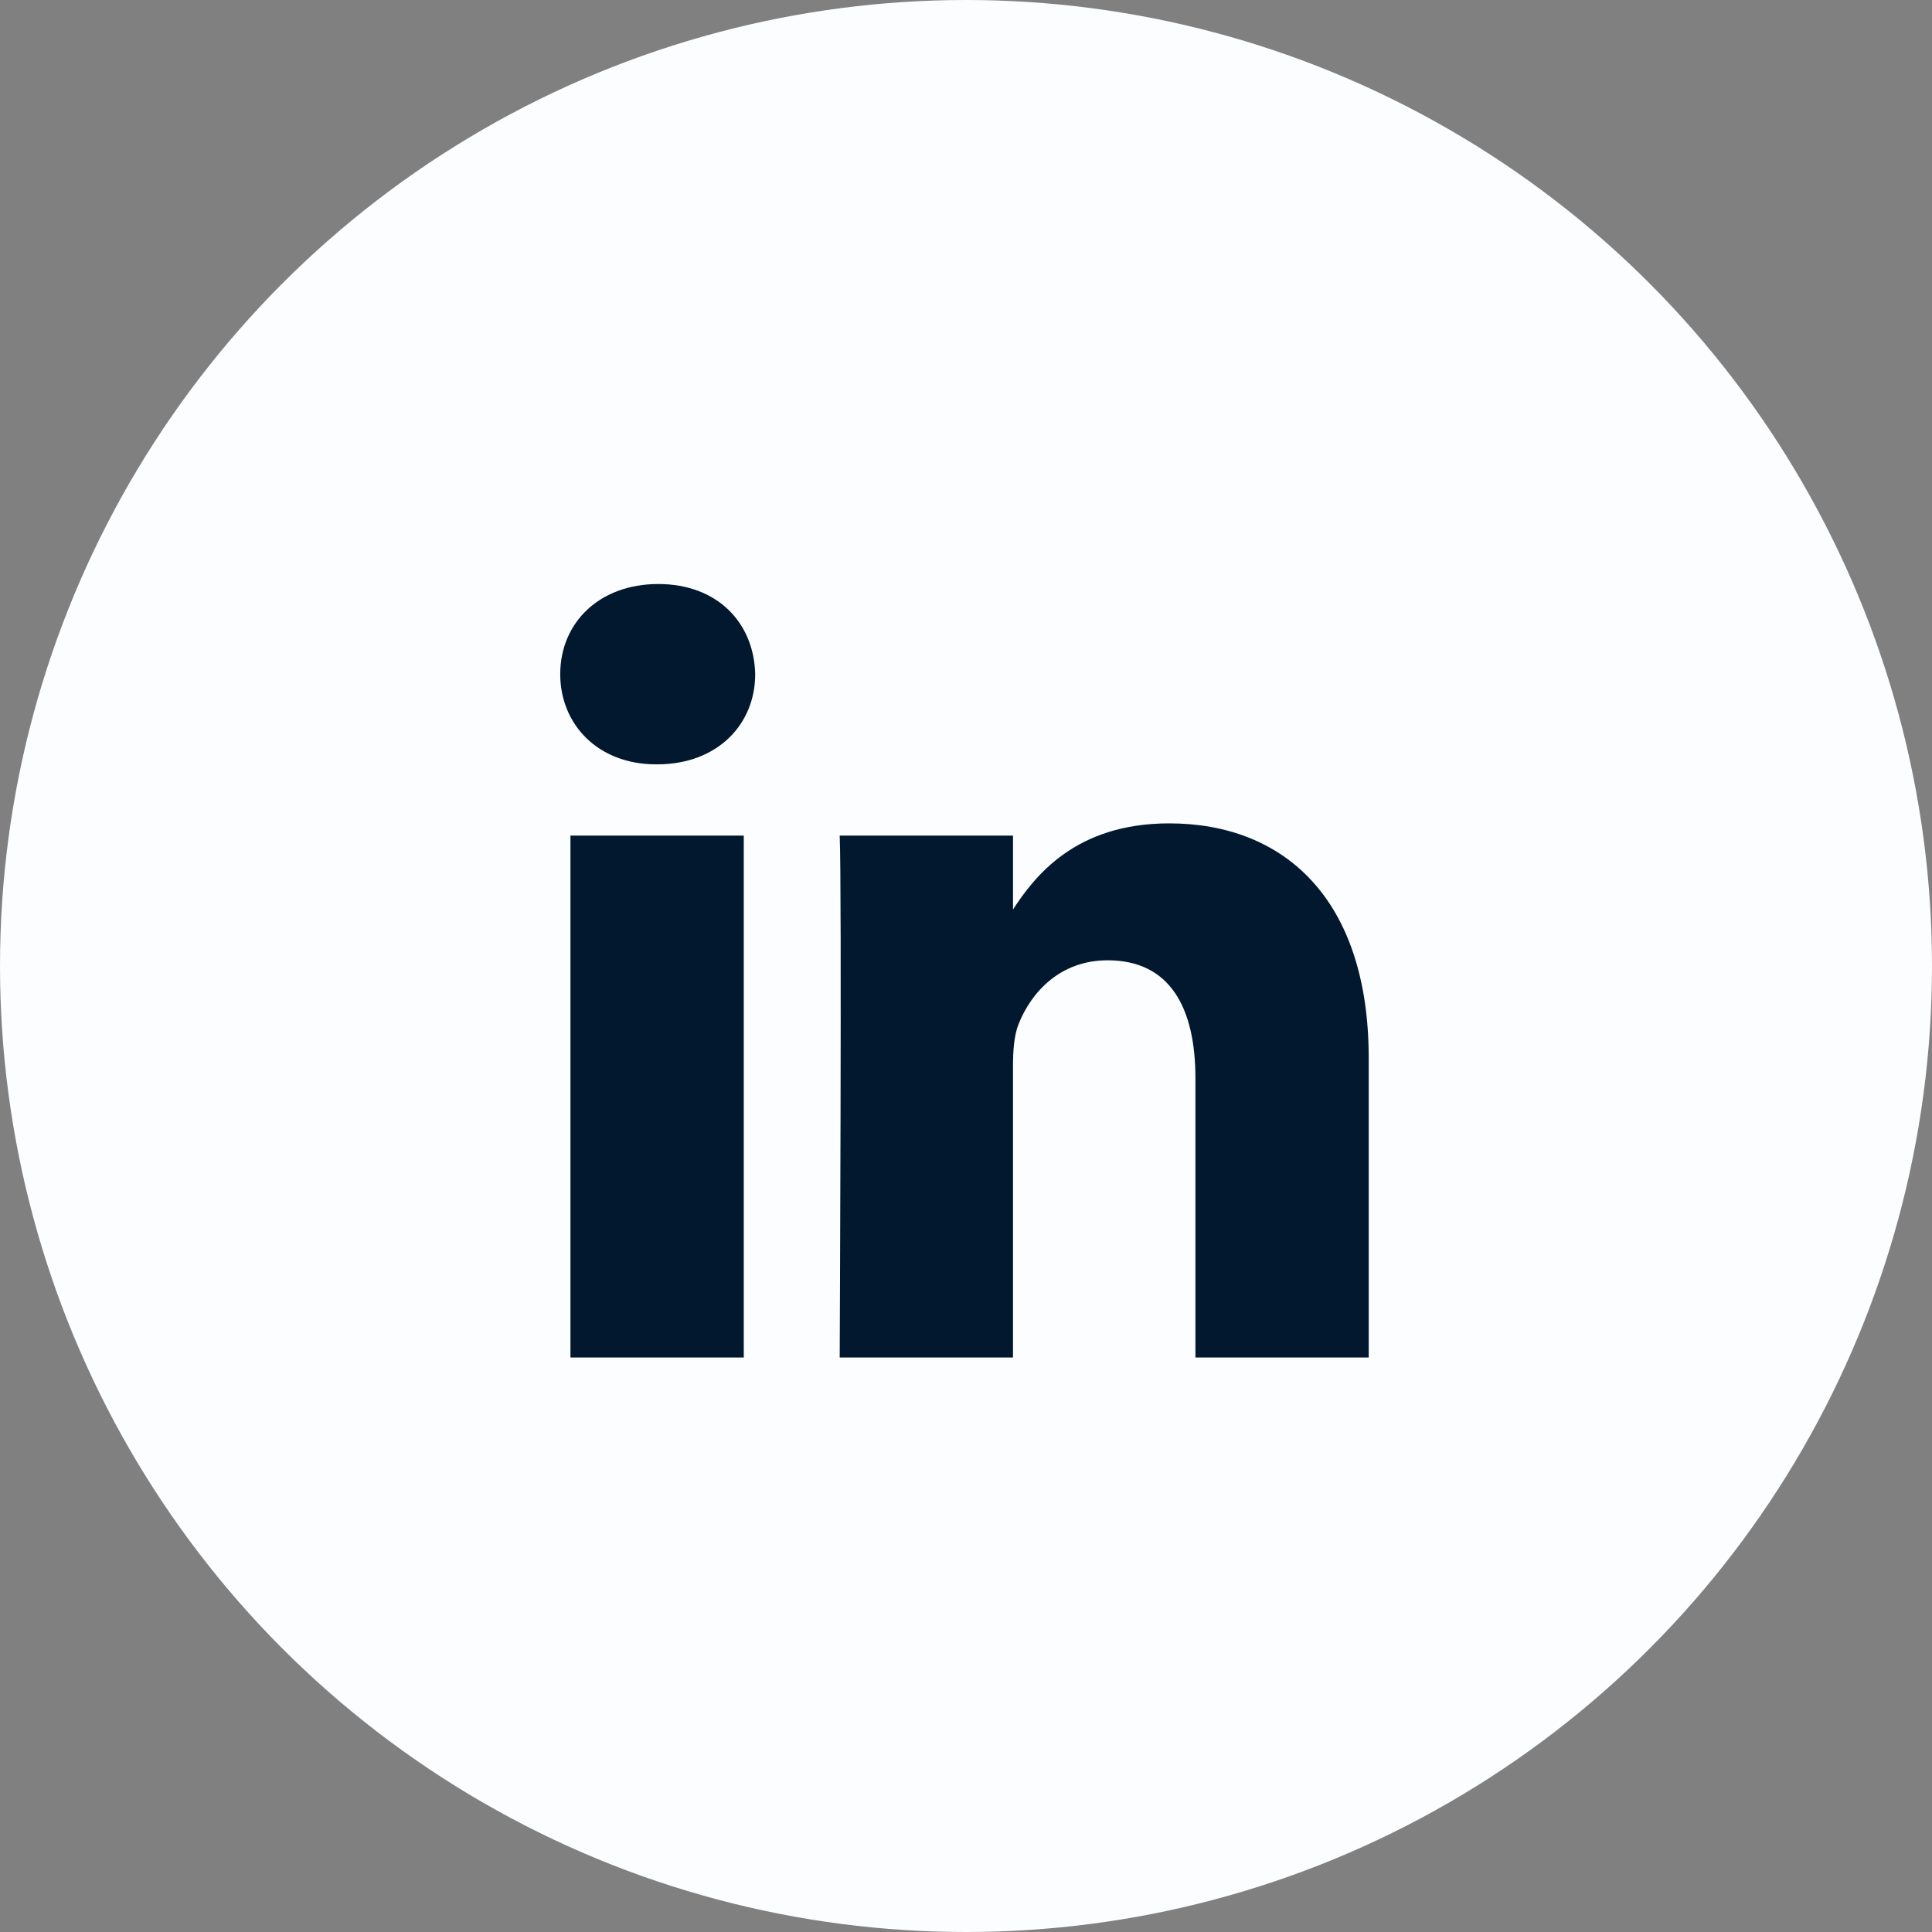
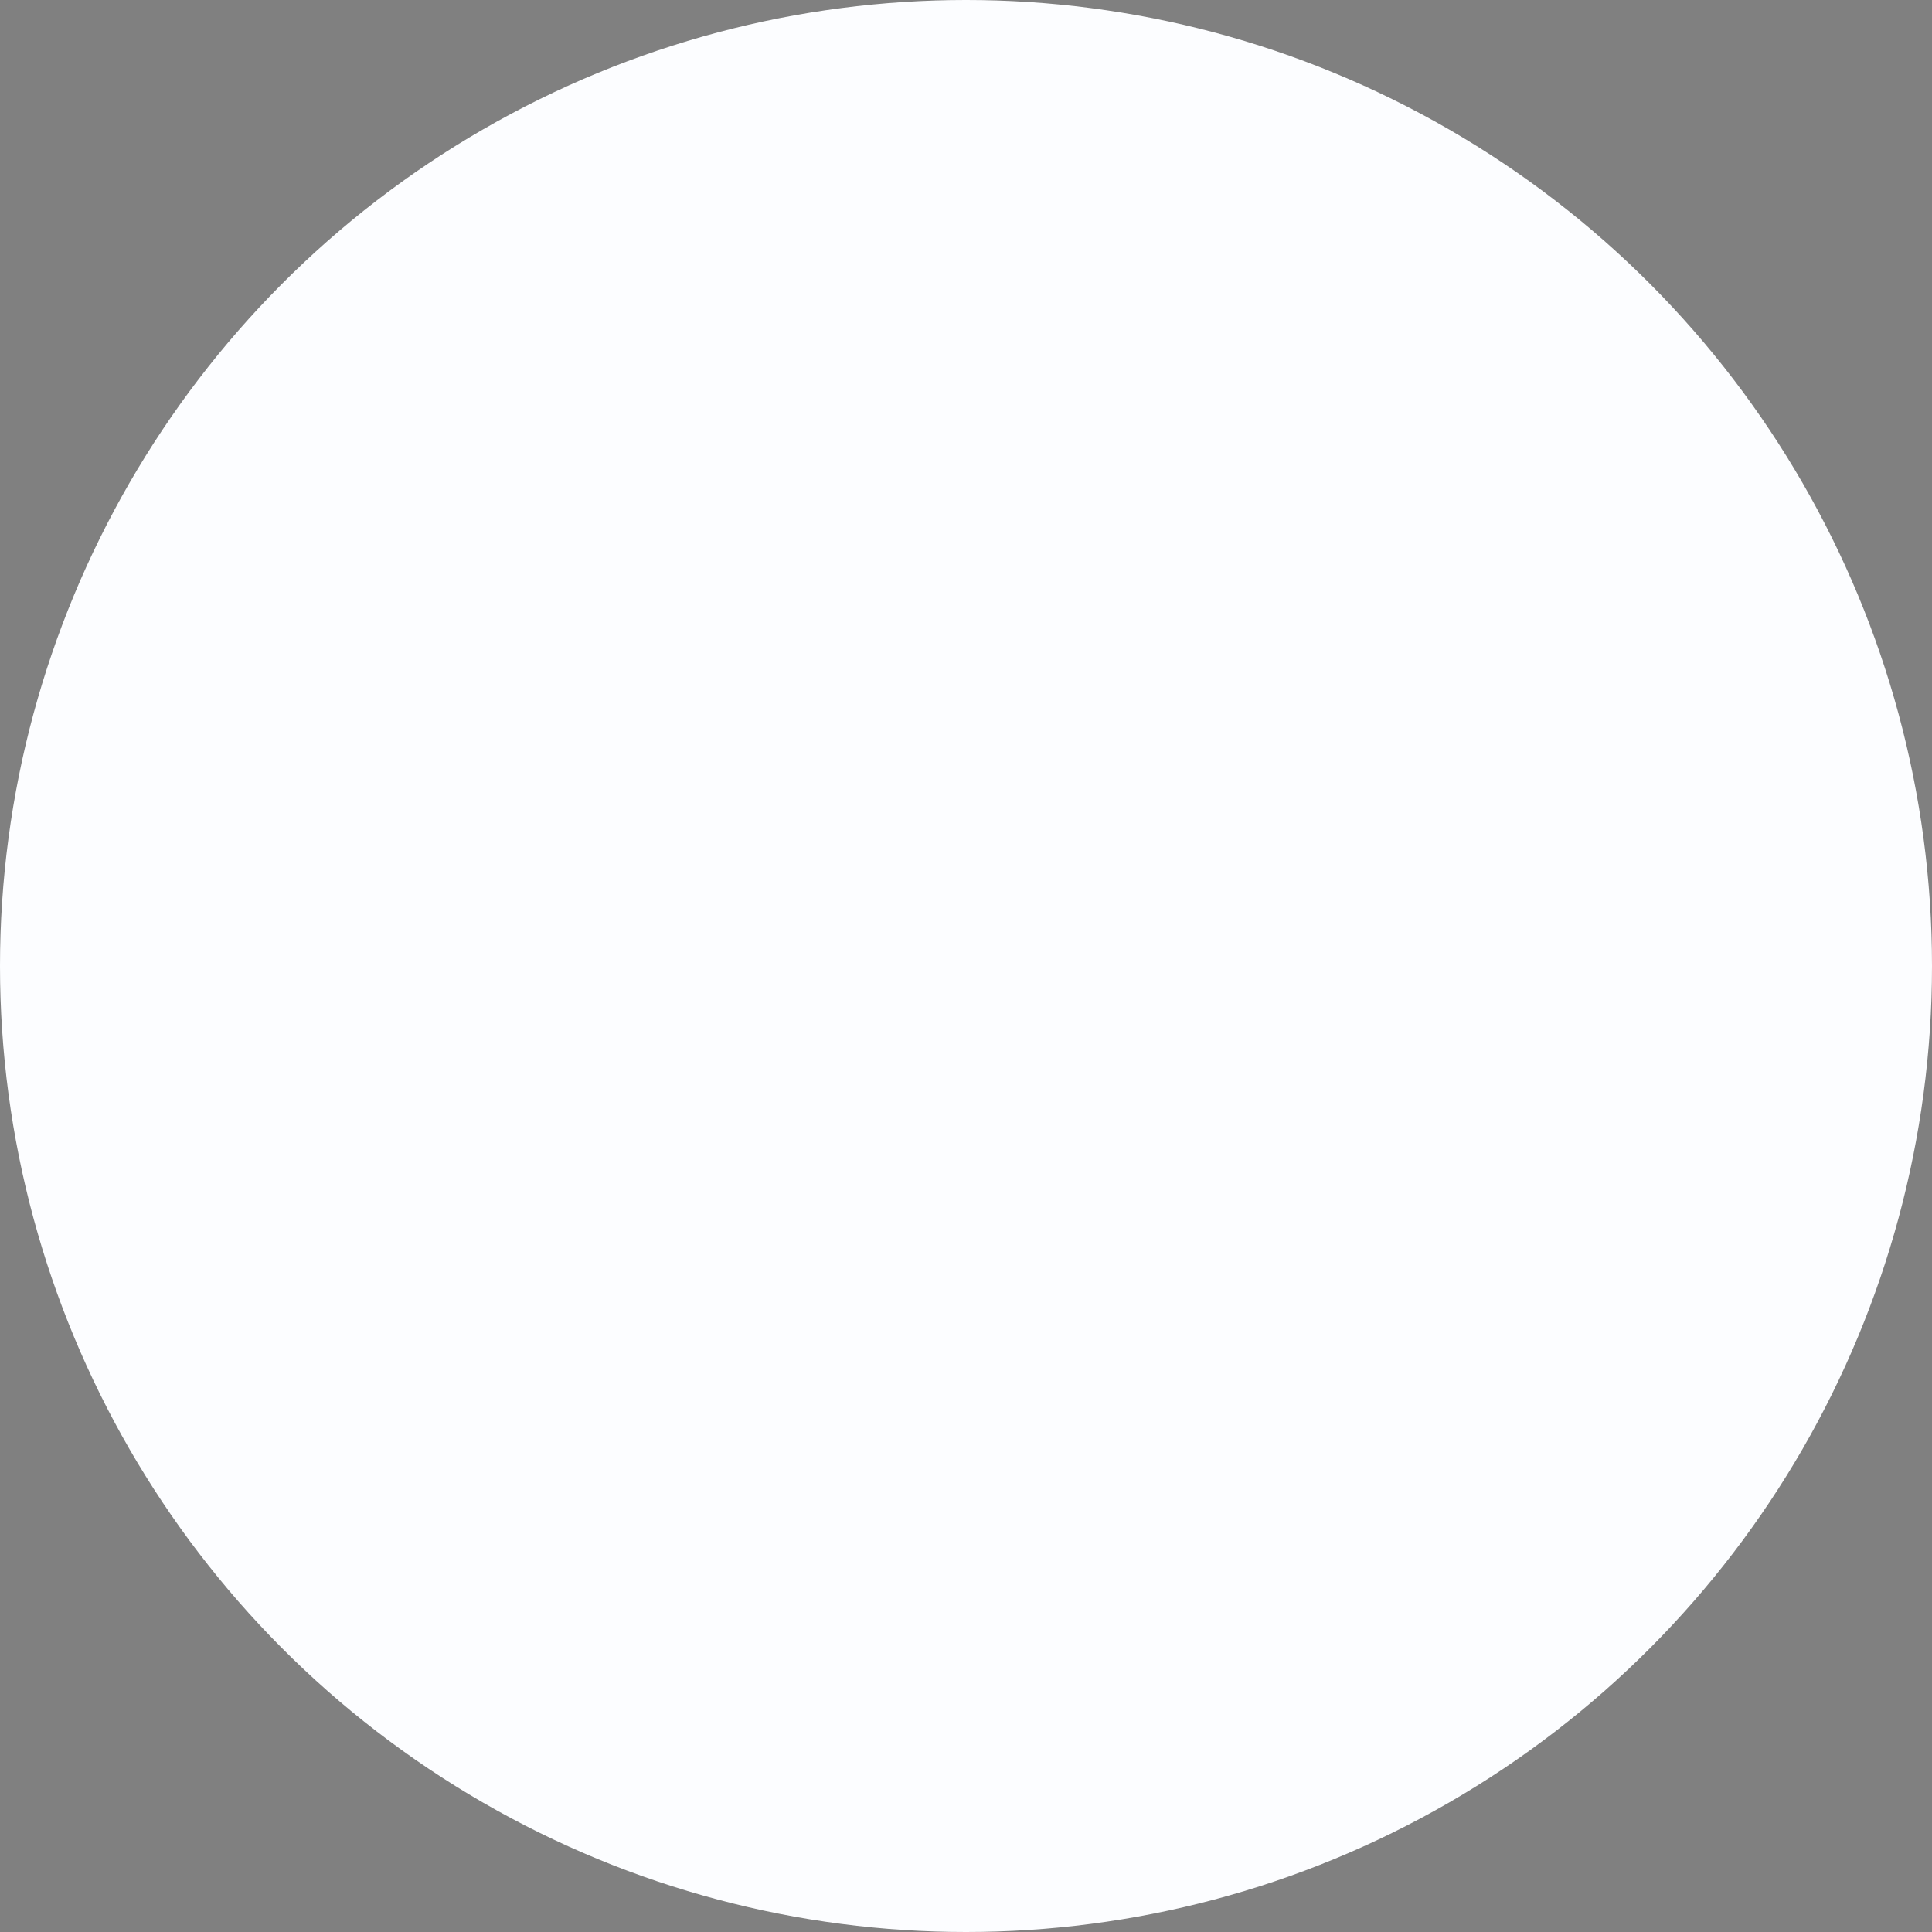
<svg xmlns="http://www.w3.org/2000/svg" width="80" height="80" viewBox="0 0 80 80" fill="none">
  <rect x="0" y="0" width="80" height="80" fill="#808080" stroke="none" />
  <circle cx="40" cy="40" r="40" fill="#FCFDFF" />
-   <path d="M30.798 56.211V34.6H23.621V56.211H30.798H30.798ZM27.211 31.65C29.713 31.65 31.271 29.991 31.271 27.917C31.224 25.796 29.713 24.183 27.259 24.183C24.802 24.183 23.198 25.796 23.198 27.917C23.198 29.991 24.755 31.65 27.164 31.65H27.21L27.211 31.65ZM34.77 56.211H41.946V44.144C41.946 43.499 41.993 42.852 42.182 42.392C42.701 41.1 43.882 39.764 45.865 39.764C48.461 39.764 49.5 41.746 49.5 44.651V56.211H56.676V43.82C56.676 37.183 53.136 34.094 48.414 34.094C44.543 34.094 42.843 36.259 41.899 37.734H41.947V34.601H34.77C34.864 36.629 34.77 56.212 34.77 56.212L34.77 56.211Z" fill="#02182E" />
</svg>